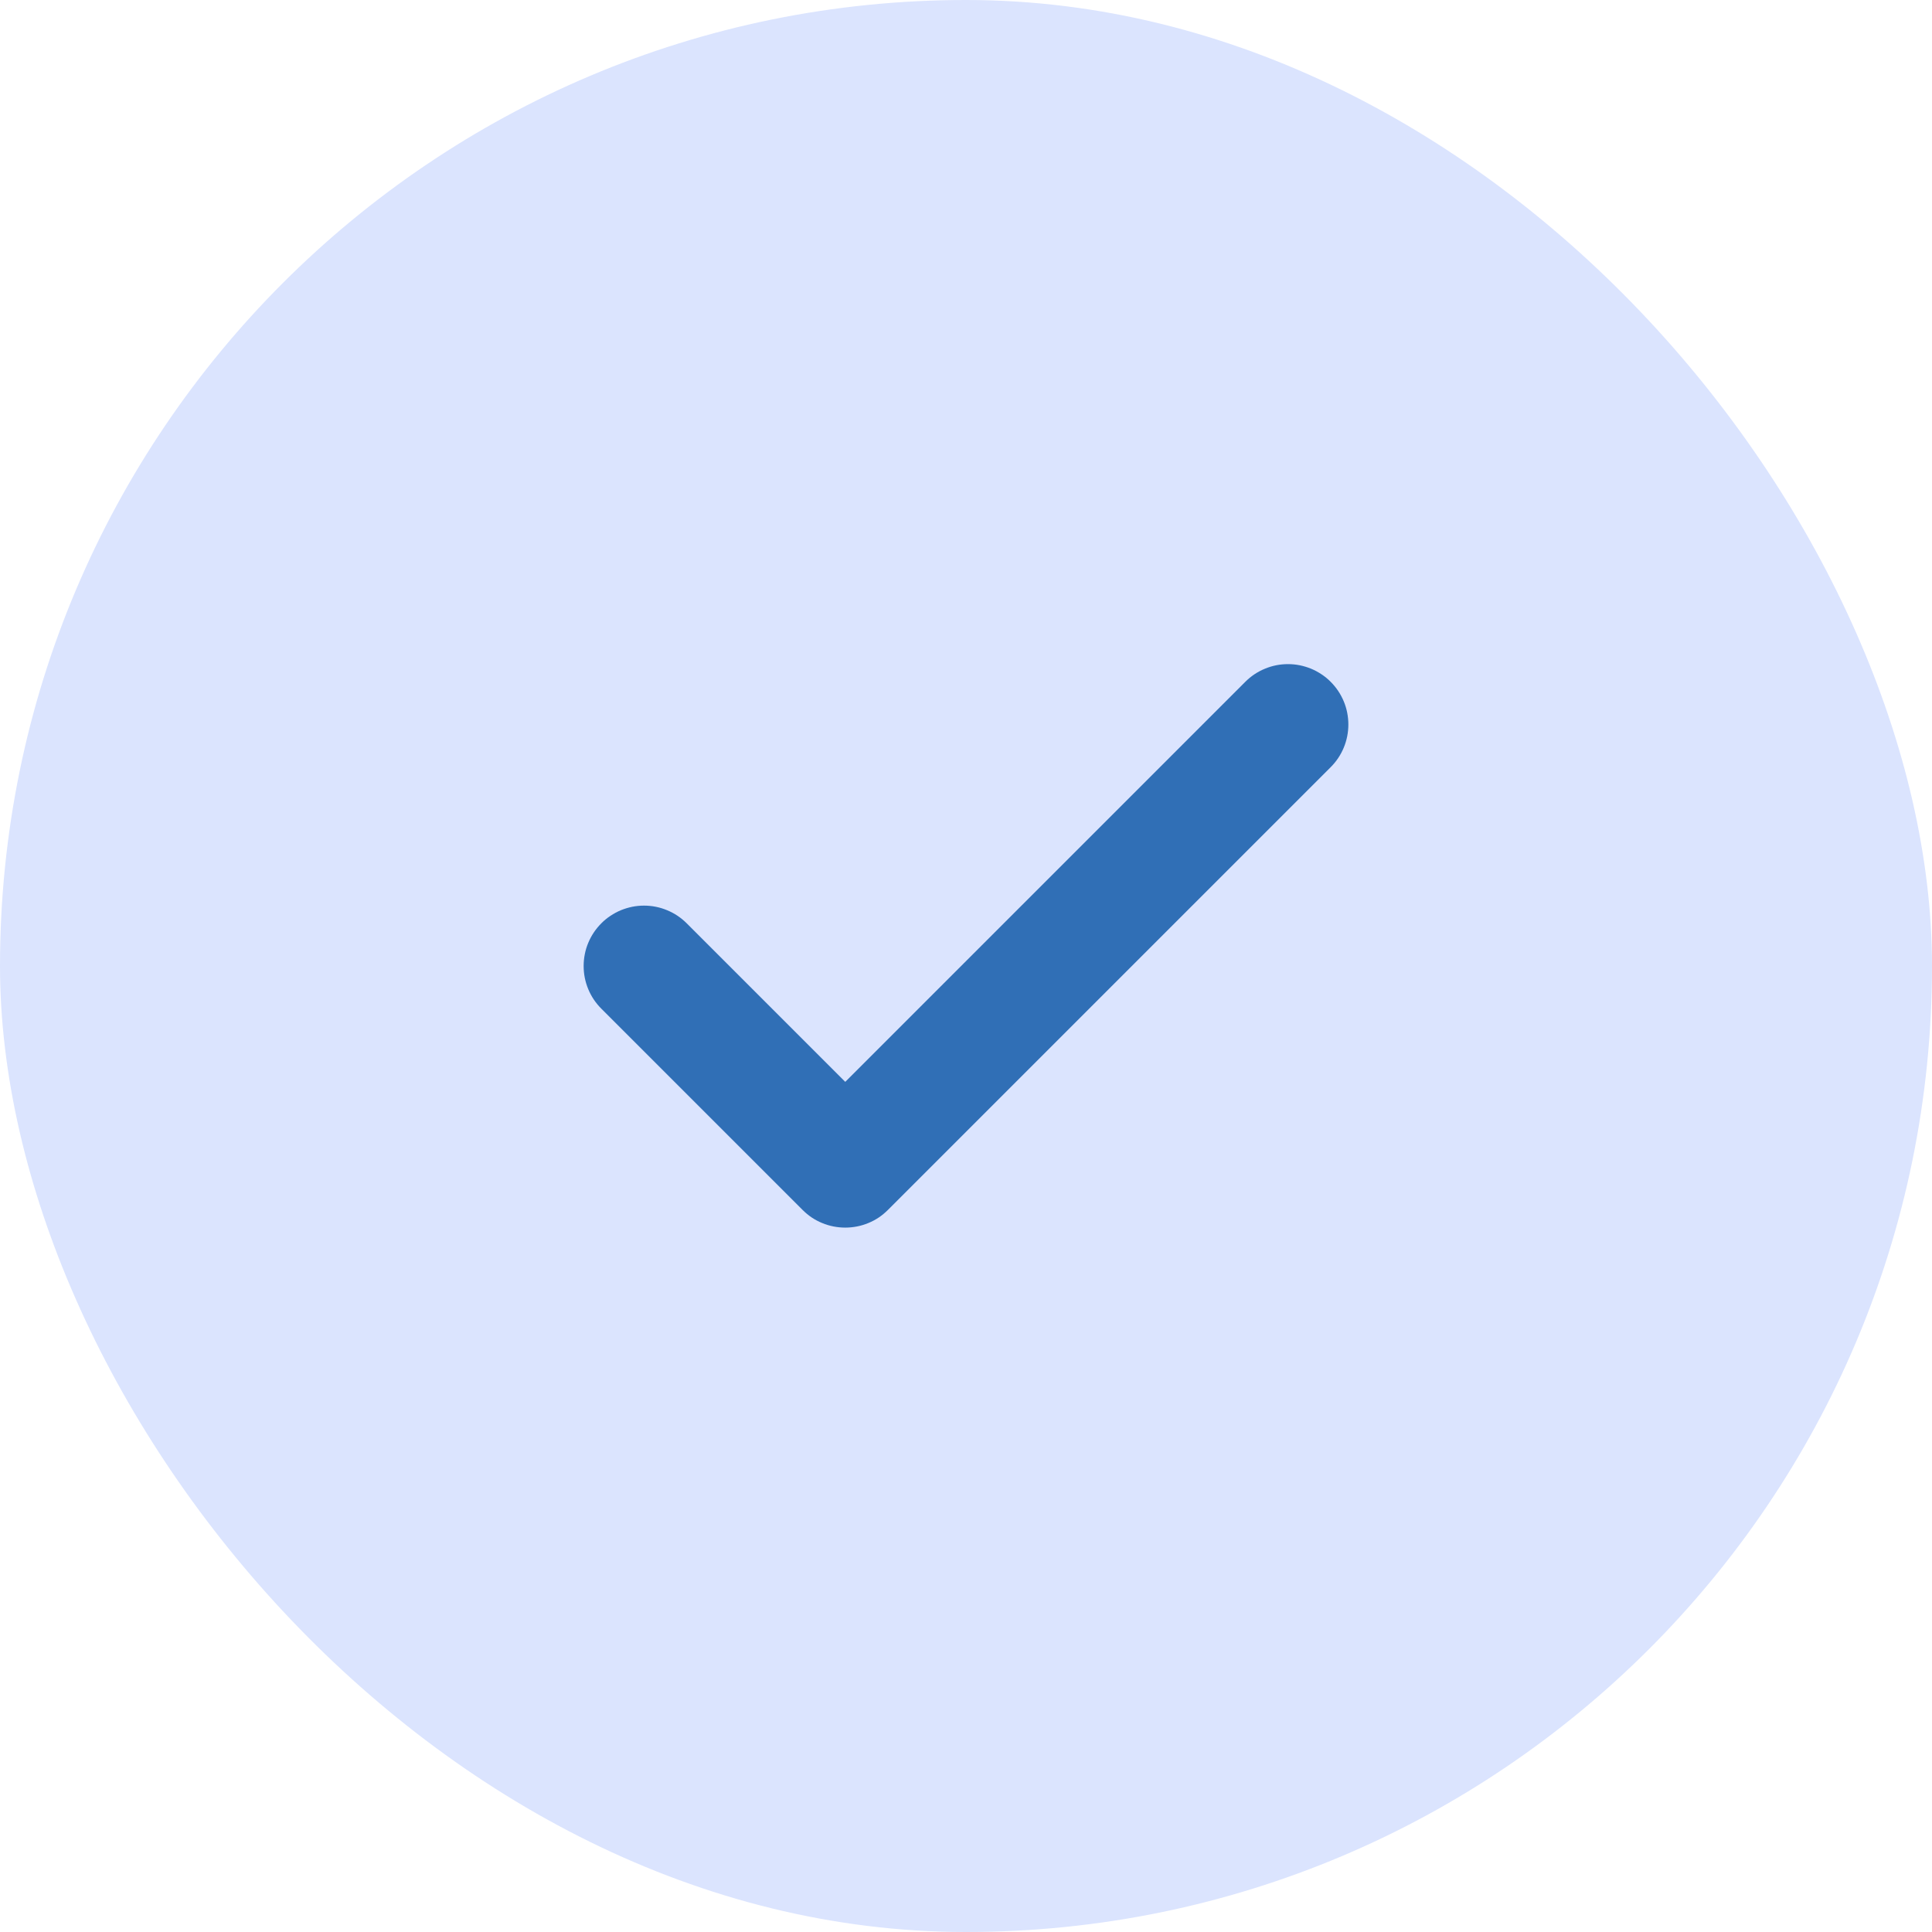
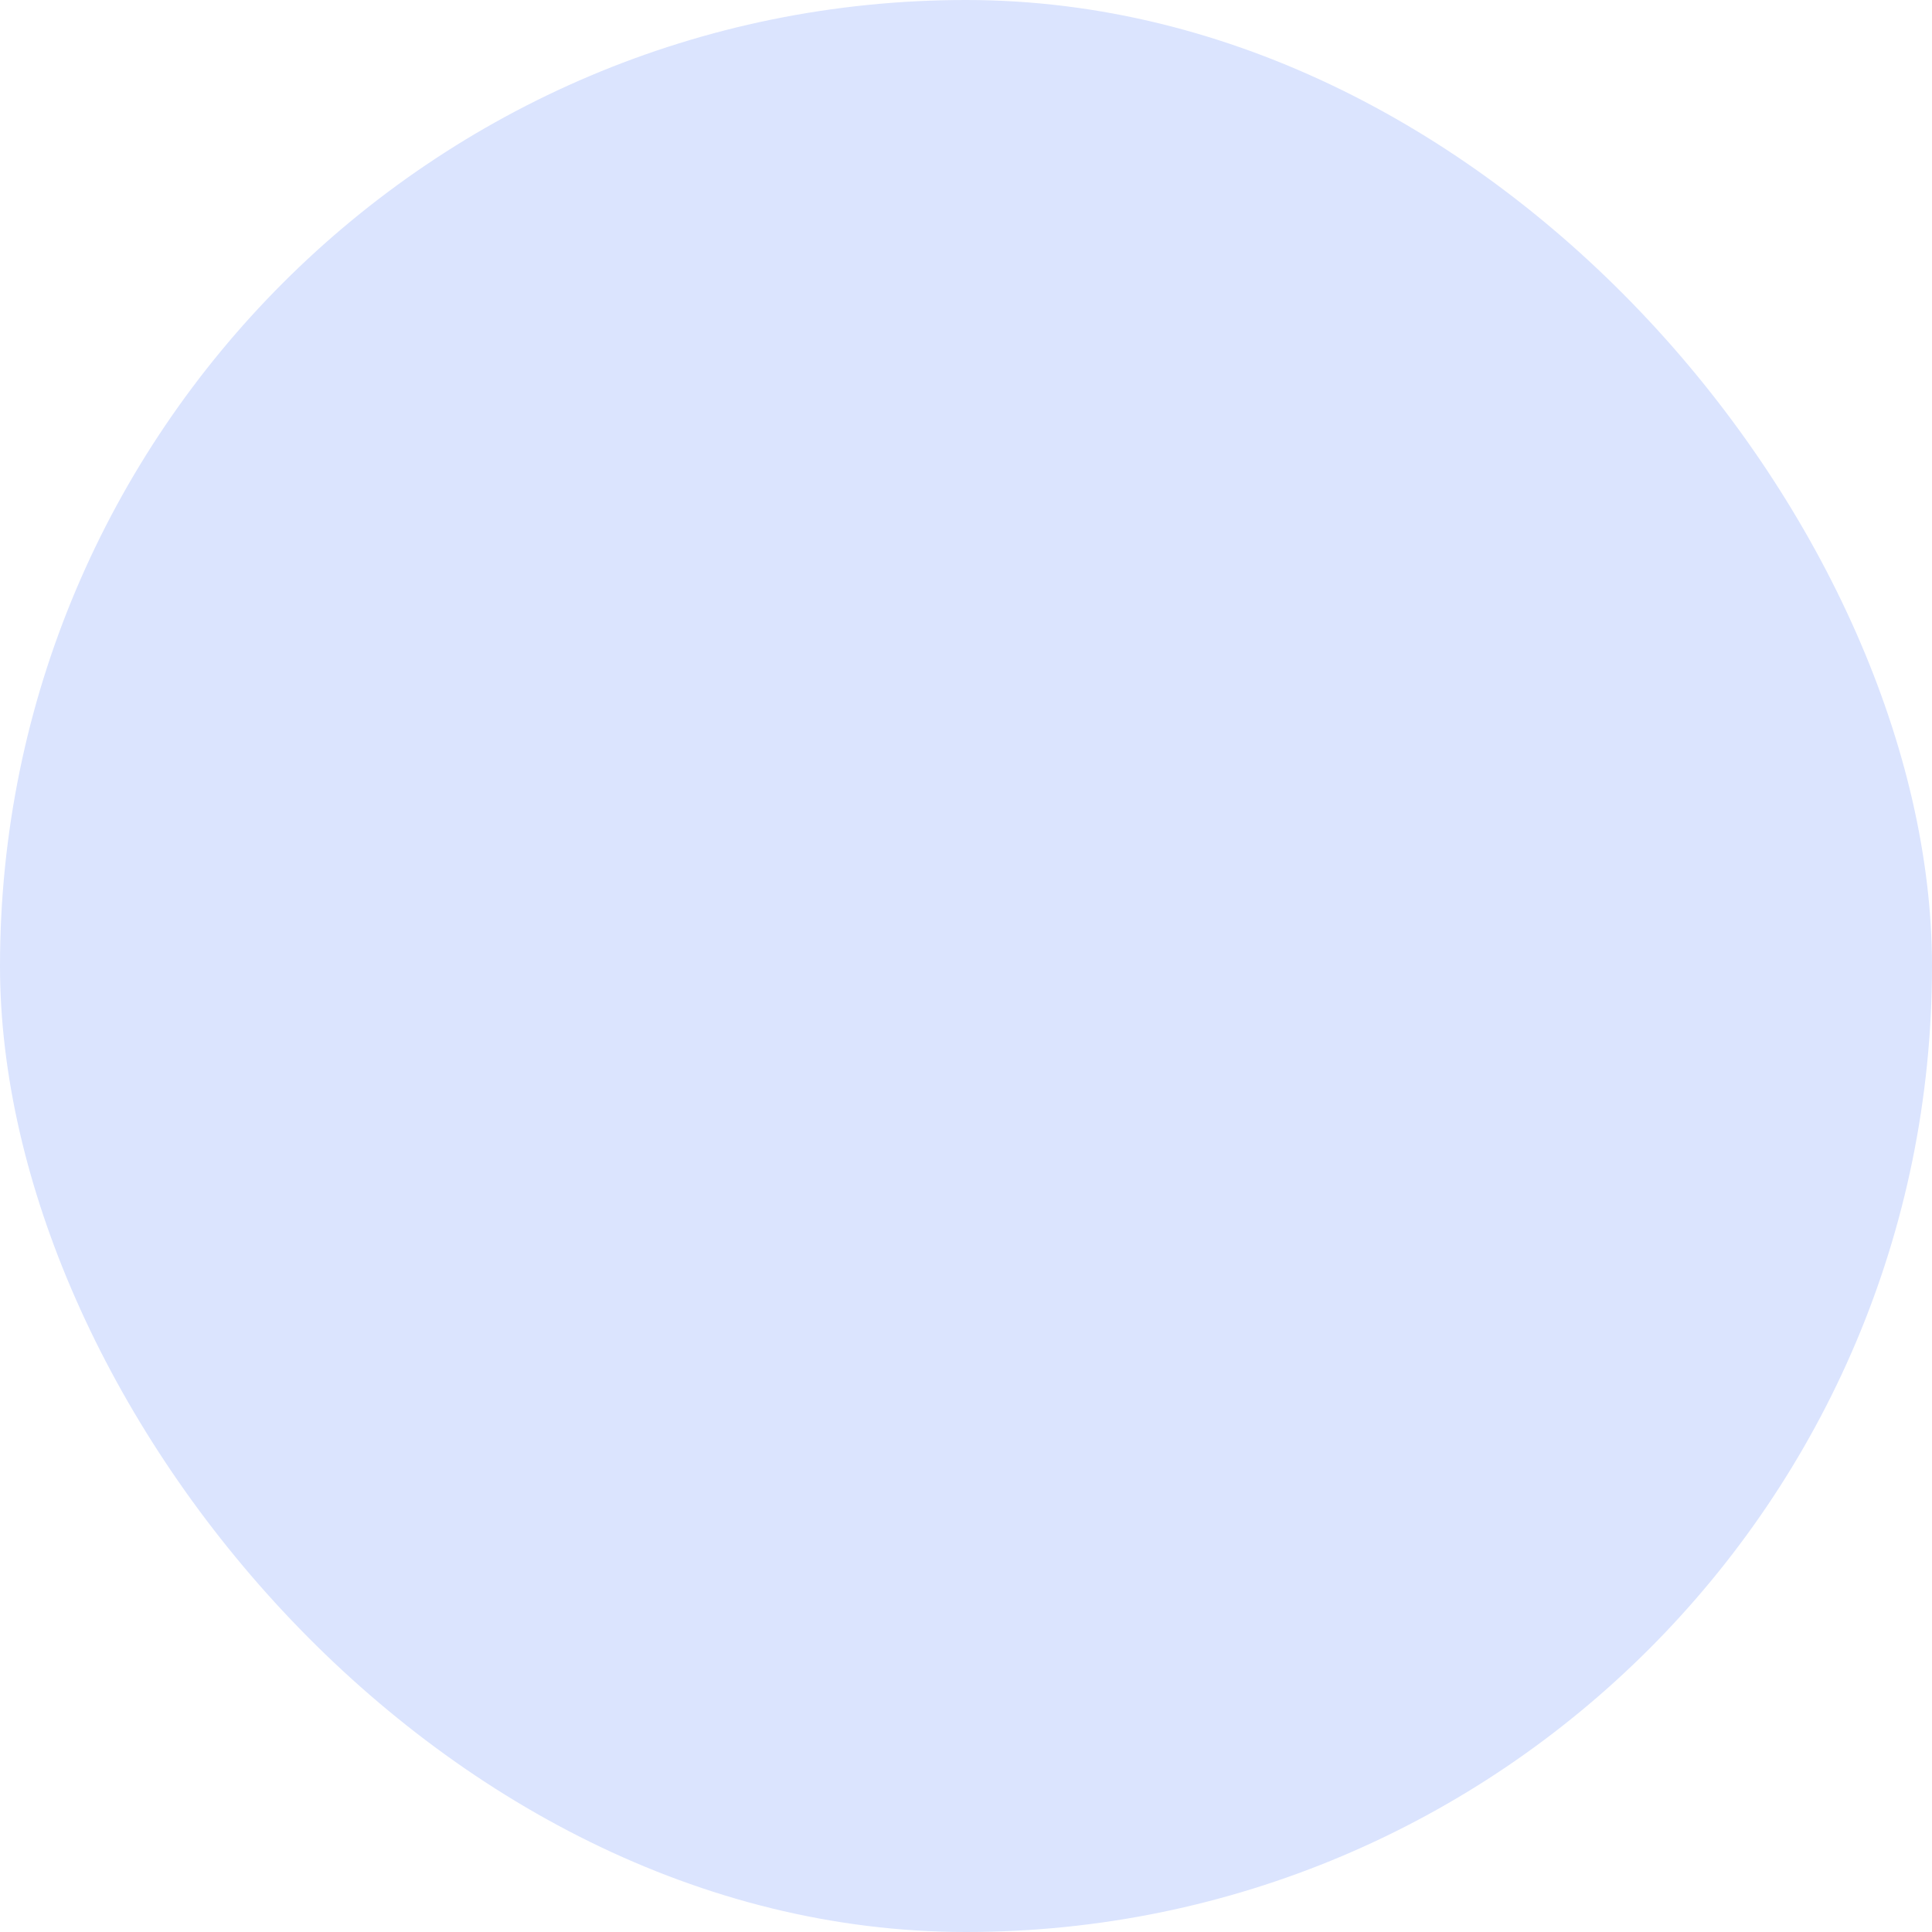
<svg xmlns="http://www.w3.org/2000/svg" fill="none" version="1.1" width="32" height="32" viewBox="0 0 32 32">
  <defs>
    <clipPath id="master_svg0_0_6480">
      <rect x="8" y="8" width="16" height="16" rx="0" />
    </clipPath>
  </defs>
  <g>
    <rect x="0" y="0" width="32" height="32" rx="16" fill="#DBE4FE" fill-opacity="1" />
    <g clip-path="url(#master_svg0_0_6480)">
      <g>
-         <path d="M22.04,12.707Q22.181,12.566,22.257,12.383Q22.333,12.199,22.333,12Q22.333,11.902,22.314,11.805Q22.295,11.708,22.257,11.617Q22.219,11.526,22.165,11.445Q22.11,11.363,22.04,11.293Q21.971,11.223,21.889,11.169Q21.807,11.114,21.716,11.076Q21.625,11.039,21.528,11.019Q21.432,11,21.333,11Q21.134,11,20.951,11.076Q20.767,11.152,20.626,11.293L20.626,11.293L14,17.919L11.374,15.293L11.374,15.293Q11.233,15.152,11.049,15.076Q10.866,15,10.667,15Q10.568,15,10.472,15.019Q10.375,15.039,10.284,15.076Q10.193,15.114,10.111,15.169Q10.029,15.223,9.96,15.293Q9.89,15.363,9.835,15.445Q9.781,15.526,9.743,15.617Q9.705,15.708,9.686,15.805Q9.667,15.902,9.667,16Q9.667,16.199,9.743,16.383Q9.819,16.566,9.96,16.707L9.96,16.707L13.293,20.04Q13.363,20.11,13.444,20.165Q13.526,20.22,13.617,20.257Q13.708,20.295,13.805,20.314Q13.902,20.333,14,20.333Q14.098,20.333,14.195,20.314Q14.292,20.295,14.383,20.257Q14.474,20.22,14.556,20.165Q14.637,20.11,14.707,20.04L22.04,12.707L22.04,12.707Z" fill-rule="evenodd" fill="#306FB6" fill-opacity="1" />
-       </g>
+         </g>
    </g>
  </g>
</svg>